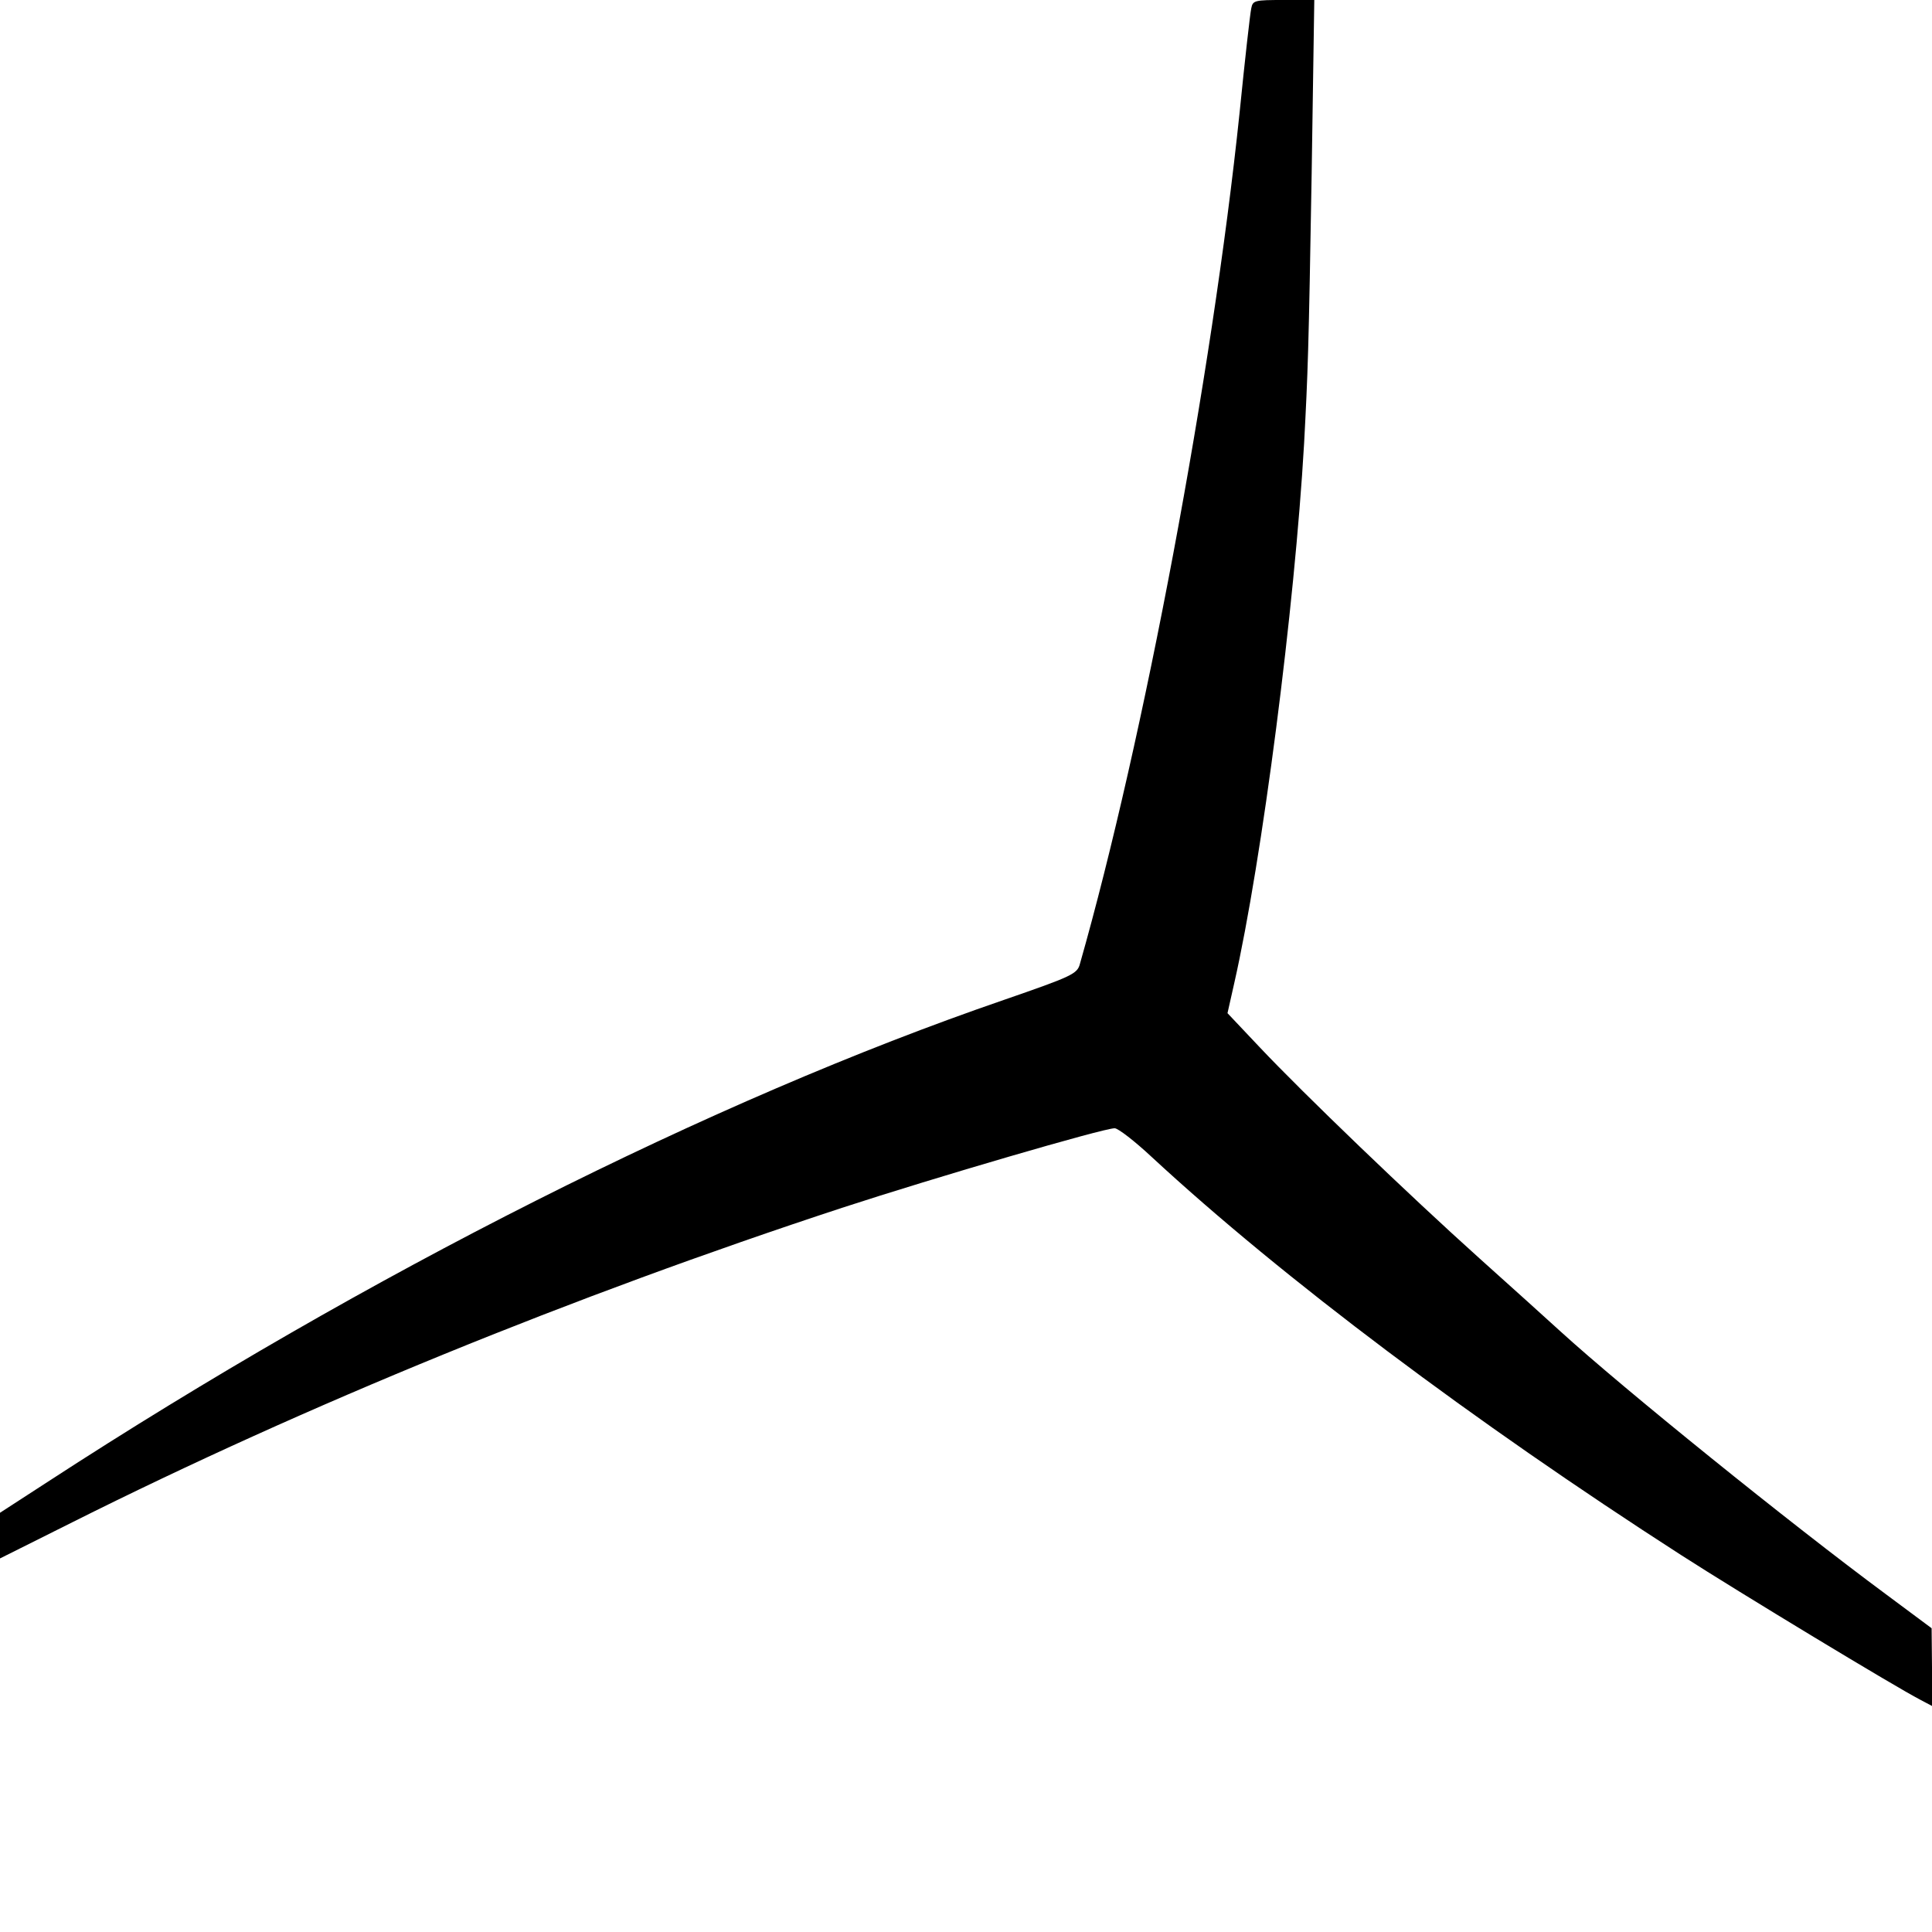
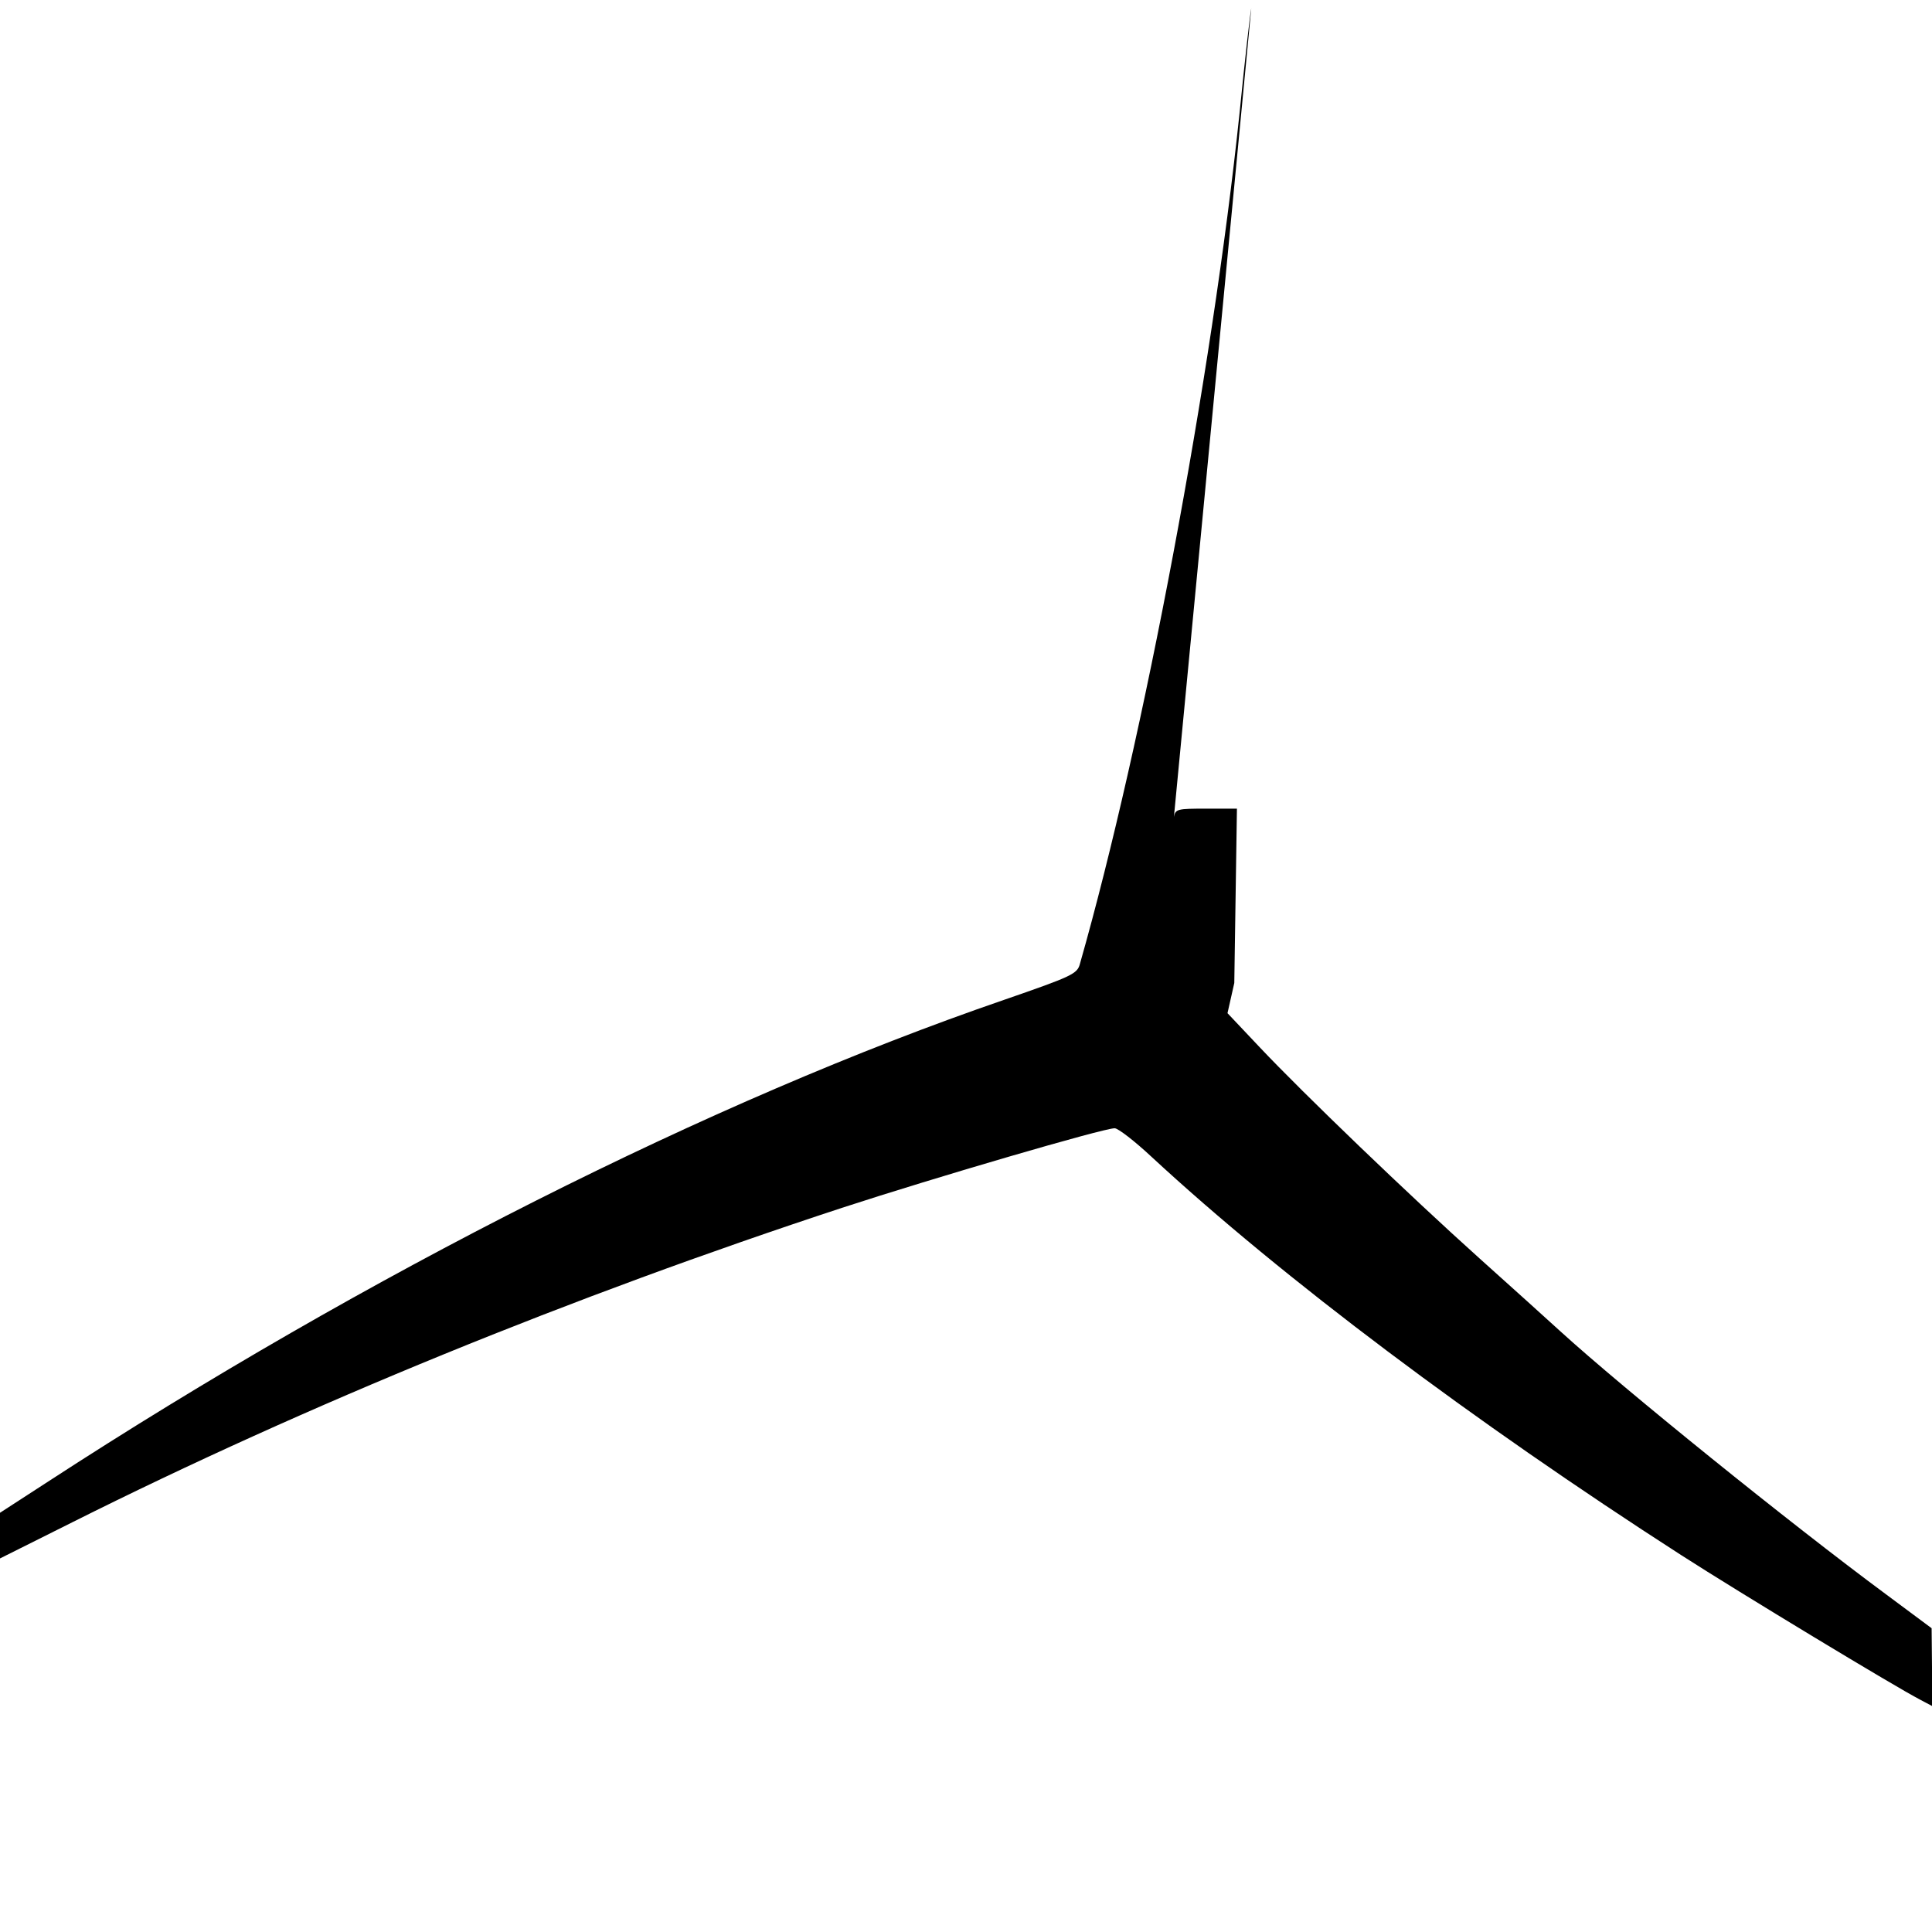
<svg xmlns="http://www.w3.org/2000/svg" version="1.0" width="512pt" height="512pt" viewBox="0 0 512 512" preserveAspectRatio="xMidYMid meet">
  <g transform="translate(0,512) scale(0.1,-0.1)" fill="#000000" stroke="none">
-     <path d="M3316 5098 c-3 -13 -17 -137 -31 -277 -73 -699 -254 -1662 -423 -2255 -7 -27 -20 -33 -202 -96 -774 -266 -1688 -727 -2532 -1276 l-128 -83 0 -61 0 -60 192 96 c621 311 1324 598 2039 833 248 81 693 211 723 211 9 0 53 -34 98 -76 348 -322 853 -701 1403 -1055 157 -101 569 -350 633 -383 l32 -17 0 103 -1 103 -121 90 c-254 188 -695 544 -863 697 -33 30 -129 117 -214 193 -186 167 -467 437 -583 560 l-85 90 18 80 c74 327 160 995 185 1430 10 189 12 238 20 713 l7 462 -81 0 c-77 0 -82 -1 -86 -22z" />
+     <path d="M3316 5098 c-3 -13 -17 -137 -31 -277 -73 -699 -254 -1662 -423 -2255 -7 -27 -20 -33 -202 -96 -774 -266 -1688 -727 -2532 -1276 l-128 -83 0 -61 0 -60 192 96 c621 311 1324 598 2039 833 248 81 693 211 723 211 9 0 53 -34 98 -76 348 -322 853 -701 1403 -1055 157 -101 569 -350 633 -383 l32 -17 0 103 -1 103 -121 90 c-254 188 -695 544 -863 697 -33 30 -129 117 -214 193 -186 167 -467 437 -583 560 l-85 90 18 80 l7 462 -81 0 c-77 0 -82 -1 -86 -22z" />
  </g>
</svg>